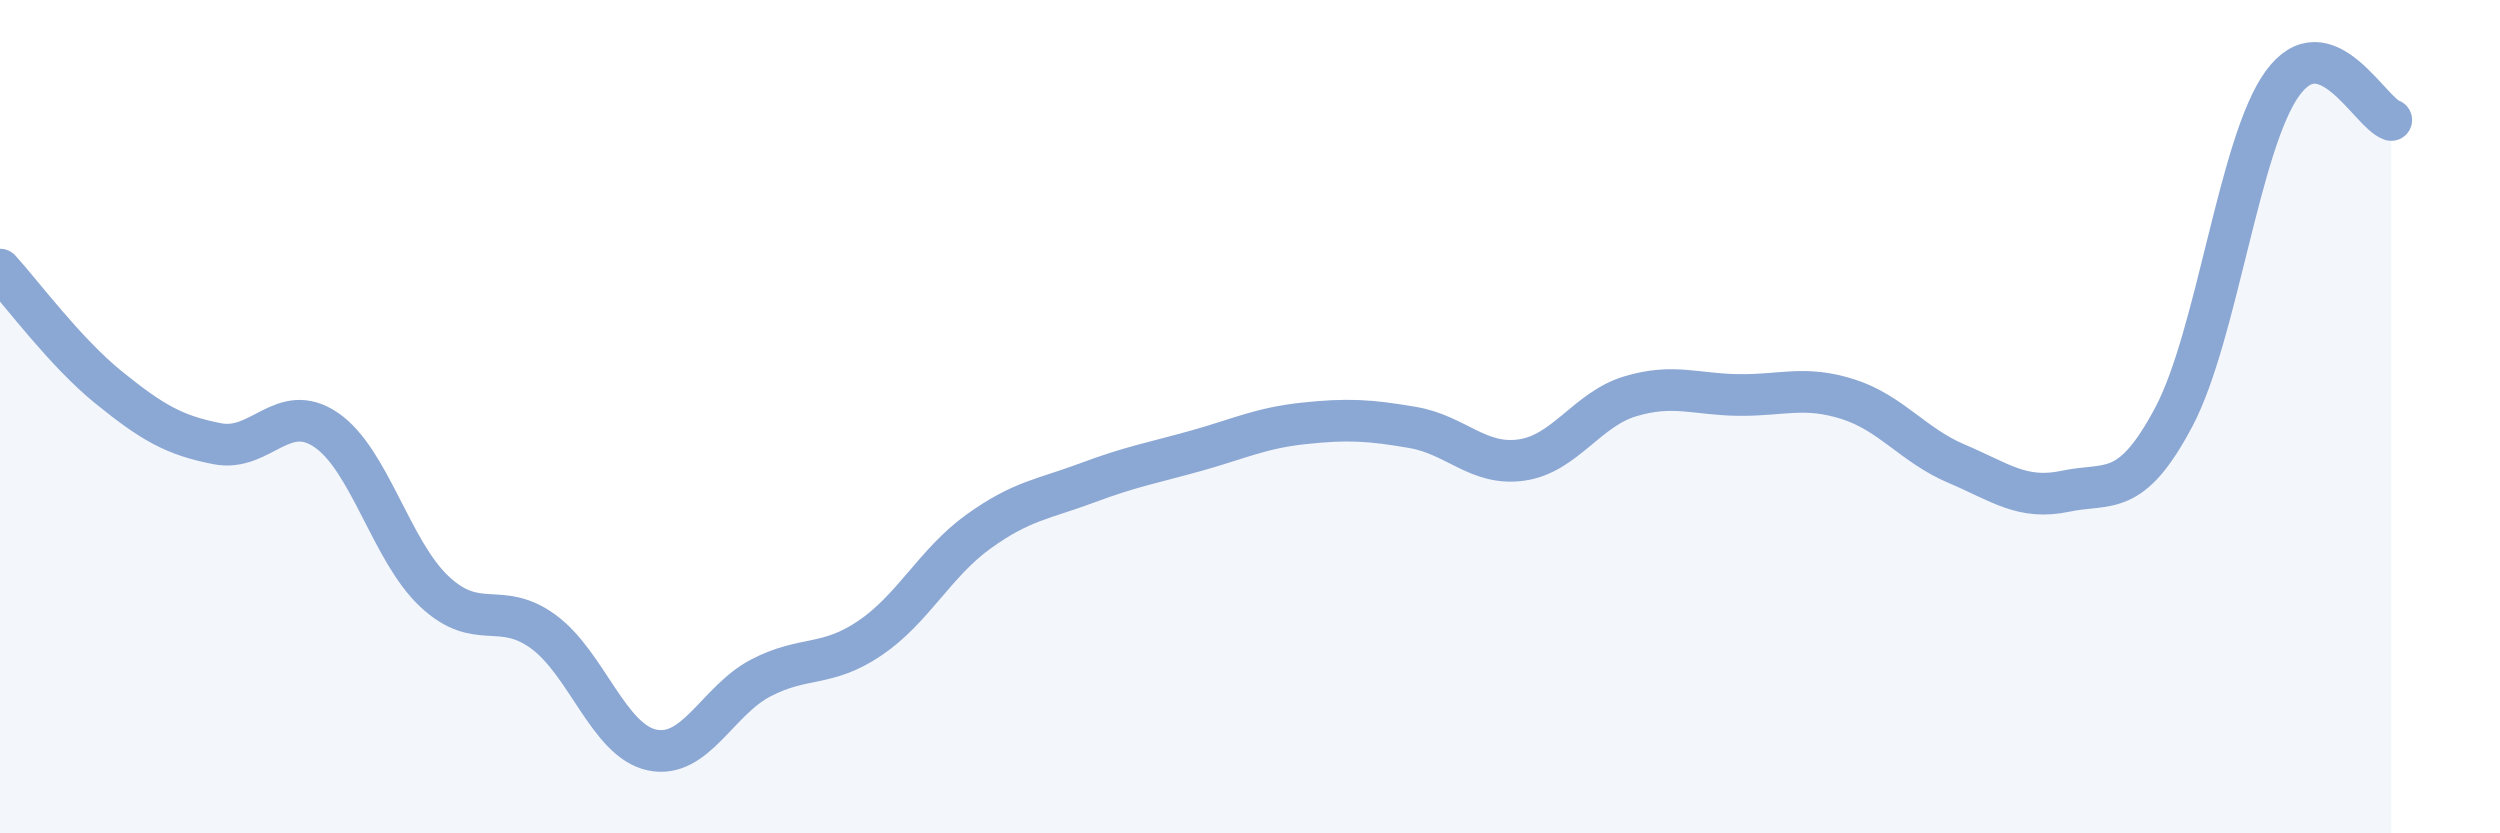
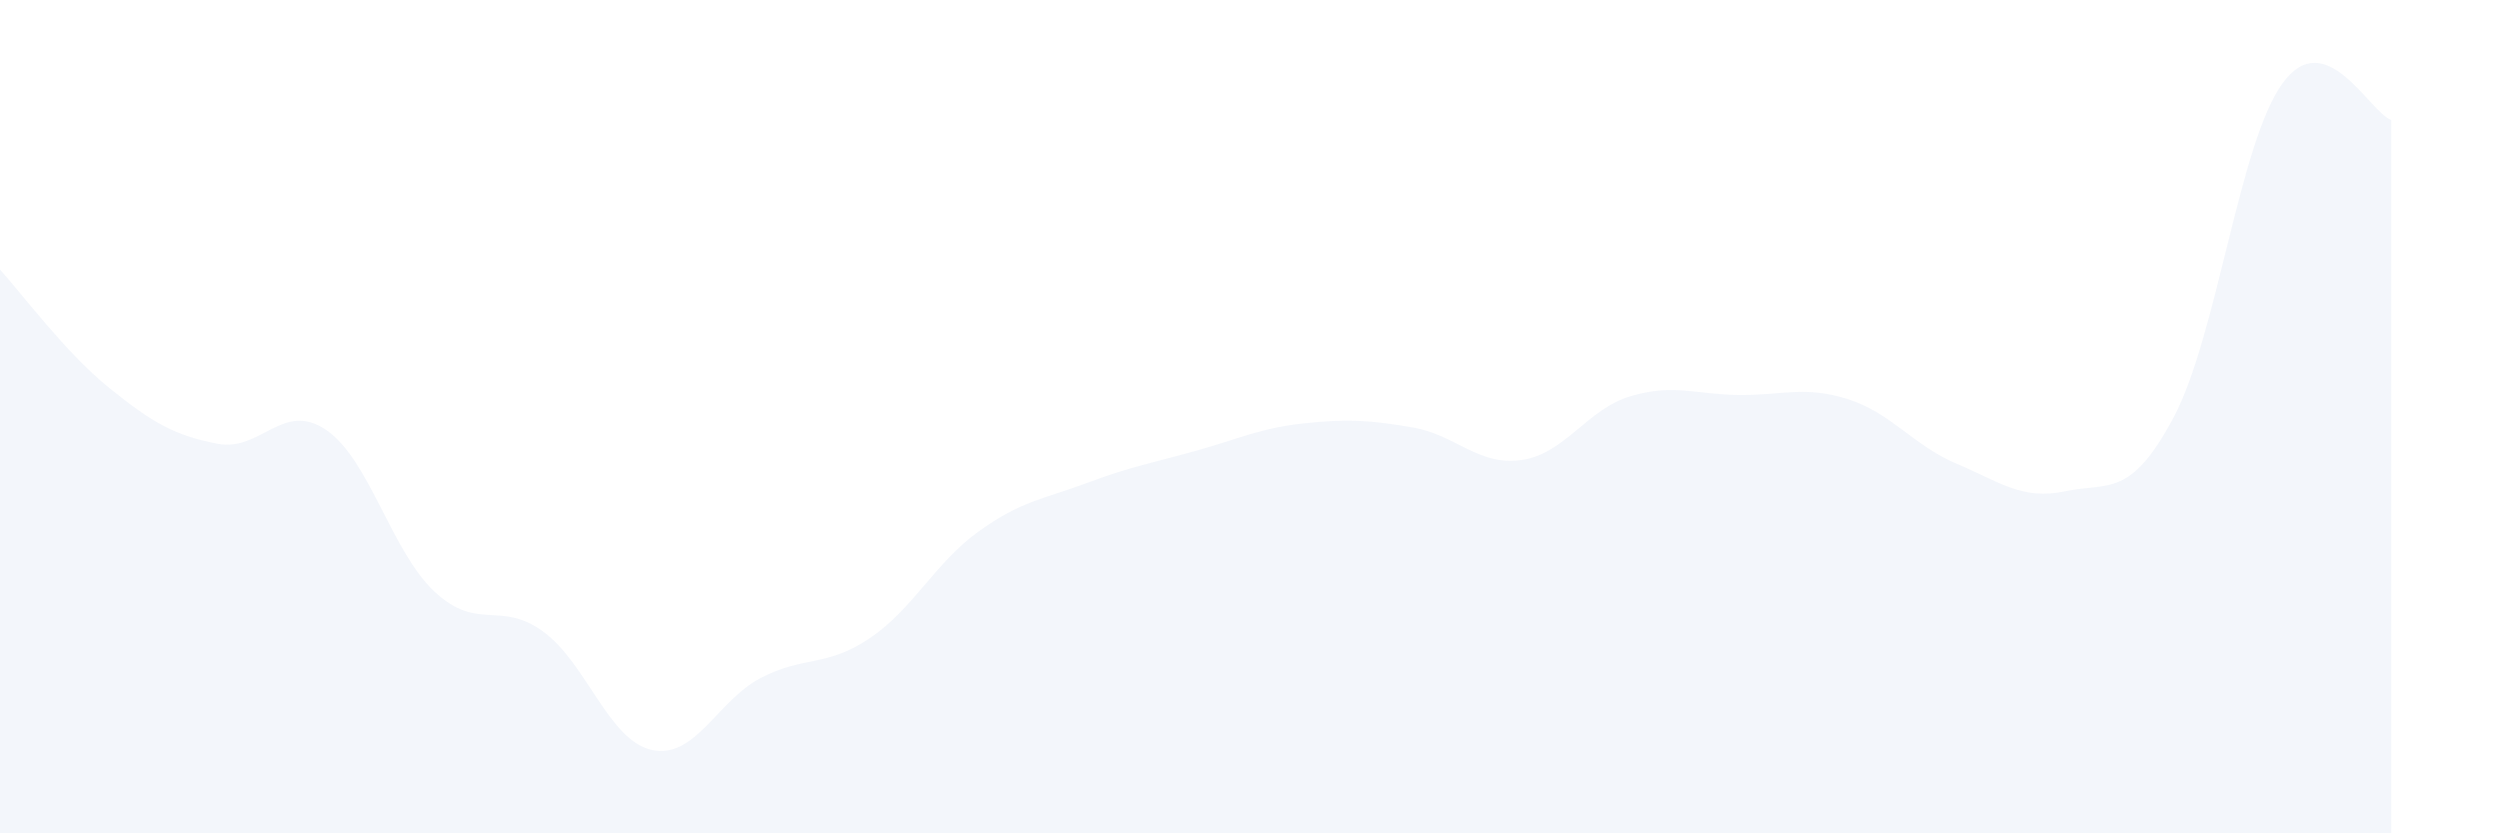
<svg xmlns="http://www.w3.org/2000/svg" width="60" height="20" viewBox="0 0 60 20">
  <path d="M 0,6.47 C 0.52,7.04 1.57,8.46 2.61,9.3 C 3.65,10.14 4.18,10.45 5.22,10.65 C 6.26,10.85 6.79,9.61 7.83,10.32 C 8.87,11.03 9.39,13.23 10.43,14.2 C 11.47,15.17 12,14.4 13.04,15.16 C 14.08,15.92 14.61,17.78 15.65,18 C 16.69,18.22 17.22,16.81 18.26,16.27 C 19.3,15.73 19.83,16.02 20.87,15.32 C 21.91,14.62 22.44,13.51 23.48,12.76 C 24.52,12.01 25.05,11.98 26.09,11.59 C 27.13,11.2 27.66,11.11 28.7,10.82 C 29.74,10.53 30.26,10.27 31.3,10.16 C 32.34,10.05 32.87,10.08 33.91,10.26 C 34.95,10.44 35.48,11.19 36.52,11.04 C 37.56,10.89 38.09,9.82 39.13,9.51 C 40.17,9.2 40.7,9.47 41.74,9.48 C 42.78,9.49 43.31,9.25 44.35,9.58 C 45.39,9.91 45.92,10.69 46.96,11.13 C 48,11.57 48.53,12.01 49.57,11.79 C 50.61,11.57 51.13,11.97 52.17,10.01 C 53.21,8.05 53.74,3.43 54.78,2 C 55.82,0.57 56.87,2.7 57.39,2.88L57.39 20L0 20Z" fill="#8ba7d3" opacity="0.1" stroke-linecap="round" stroke-linejoin="round" />
-   <path d="M 0,6.47 C 0.52,7.04 1.57,8.46 2.61,9.3 C 3.65,10.14 4.18,10.45 5.22,10.65 C 6.26,10.85 6.79,9.61 7.83,10.32 C 8.87,11.03 9.39,13.23 10.43,14.2 C 11.47,15.17 12,14.4 13.04,15.16 C 14.08,15.92 14.61,17.78 15.65,18 C 16.69,18.22 17.22,16.81 18.26,16.27 C 19.3,15.73 19.83,16.02 20.87,15.32 C 21.91,14.62 22.44,13.51 23.48,12.76 C 24.52,12.01 25.05,11.98 26.09,11.59 C 27.13,11.2 27.66,11.11 28.7,10.82 C 29.74,10.53 30.26,10.27 31.3,10.16 C 32.34,10.05 32.87,10.08 33.91,10.26 C 34.95,10.44 35.48,11.19 36.52,11.04 C 37.56,10.89 38.09,9.82 39.13,9.51 C 40.17,9.2 40.7,9.47 41.74,9.48 C 42.78,9.49 43.31,9.25 44.35,9.58 C 45.39,9.91 45.92,10.69 46.96,11.13 C 48,11.57 48.53,12.01 49.57,11.79 C 50.61,11.57 51.13,11.97 52.17,10.01 C 53.21,8.05 53.74,3.43 54.78,2 C 55.82,0.57 56.87,2.7 57.39,2.88" stroke="#8ba7d3" stroke-width="1" fill="none" stroke-linecap="round" stroke-linejoin="round" />
</svg>